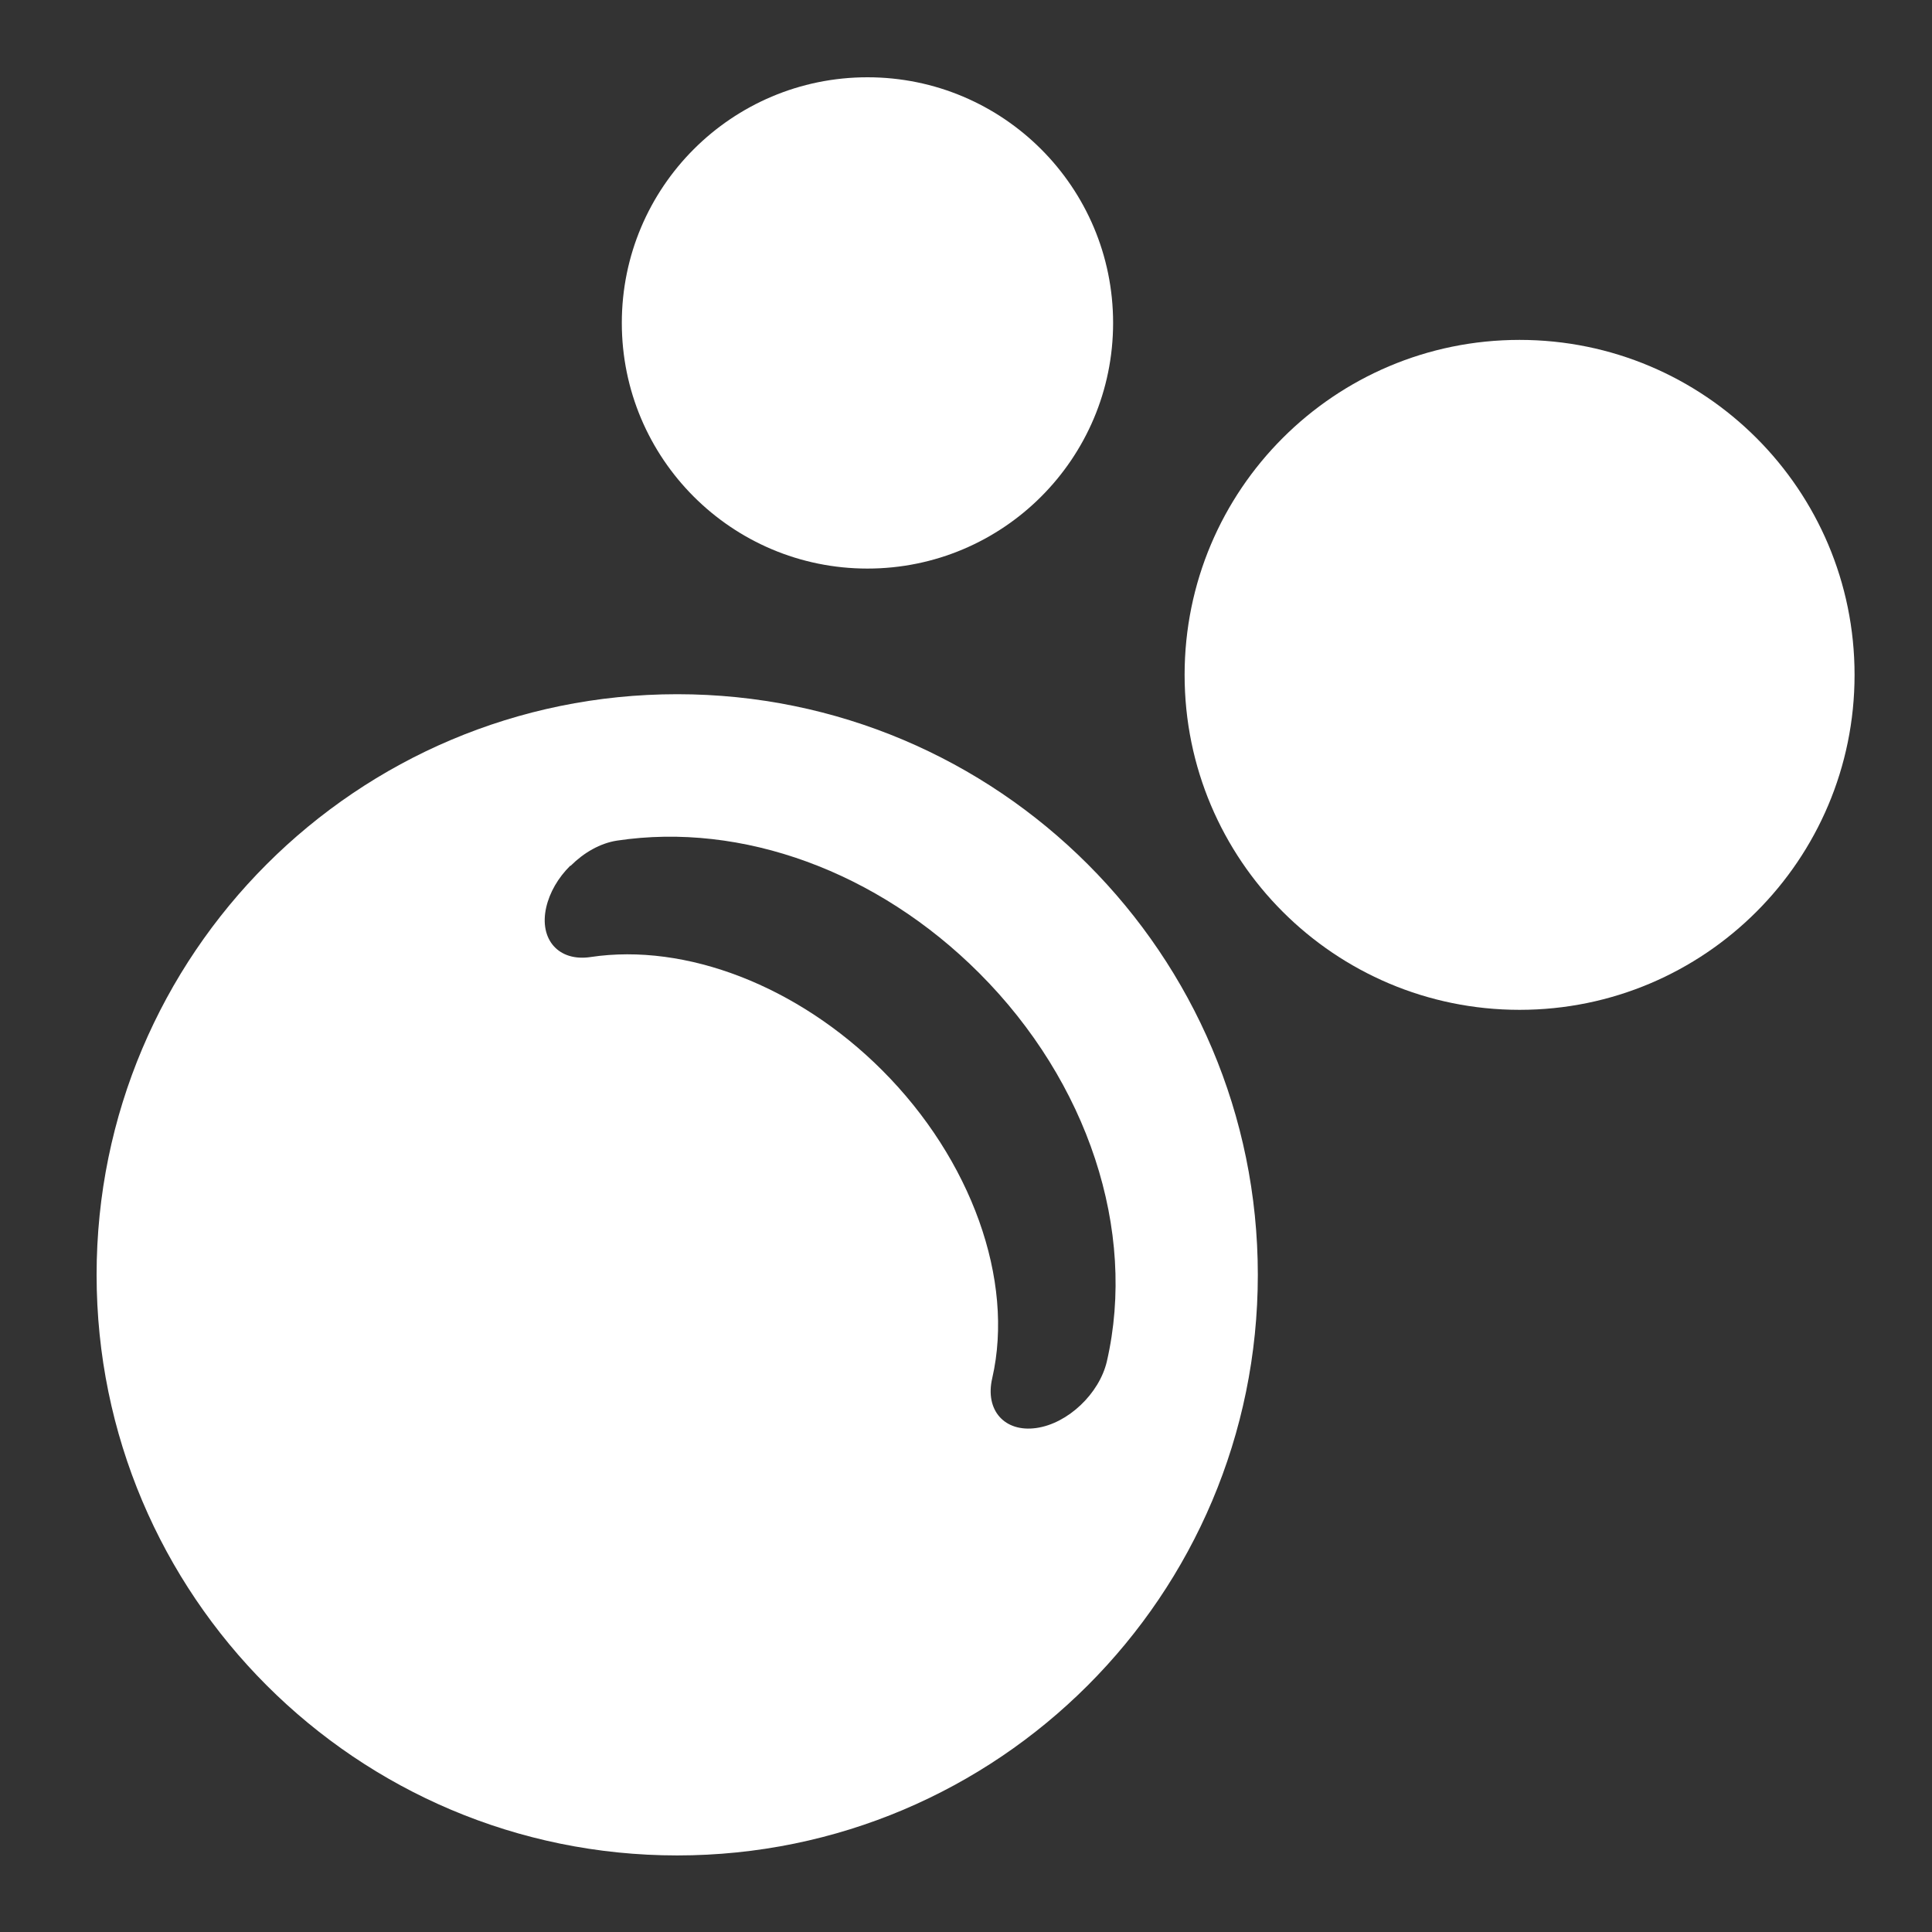
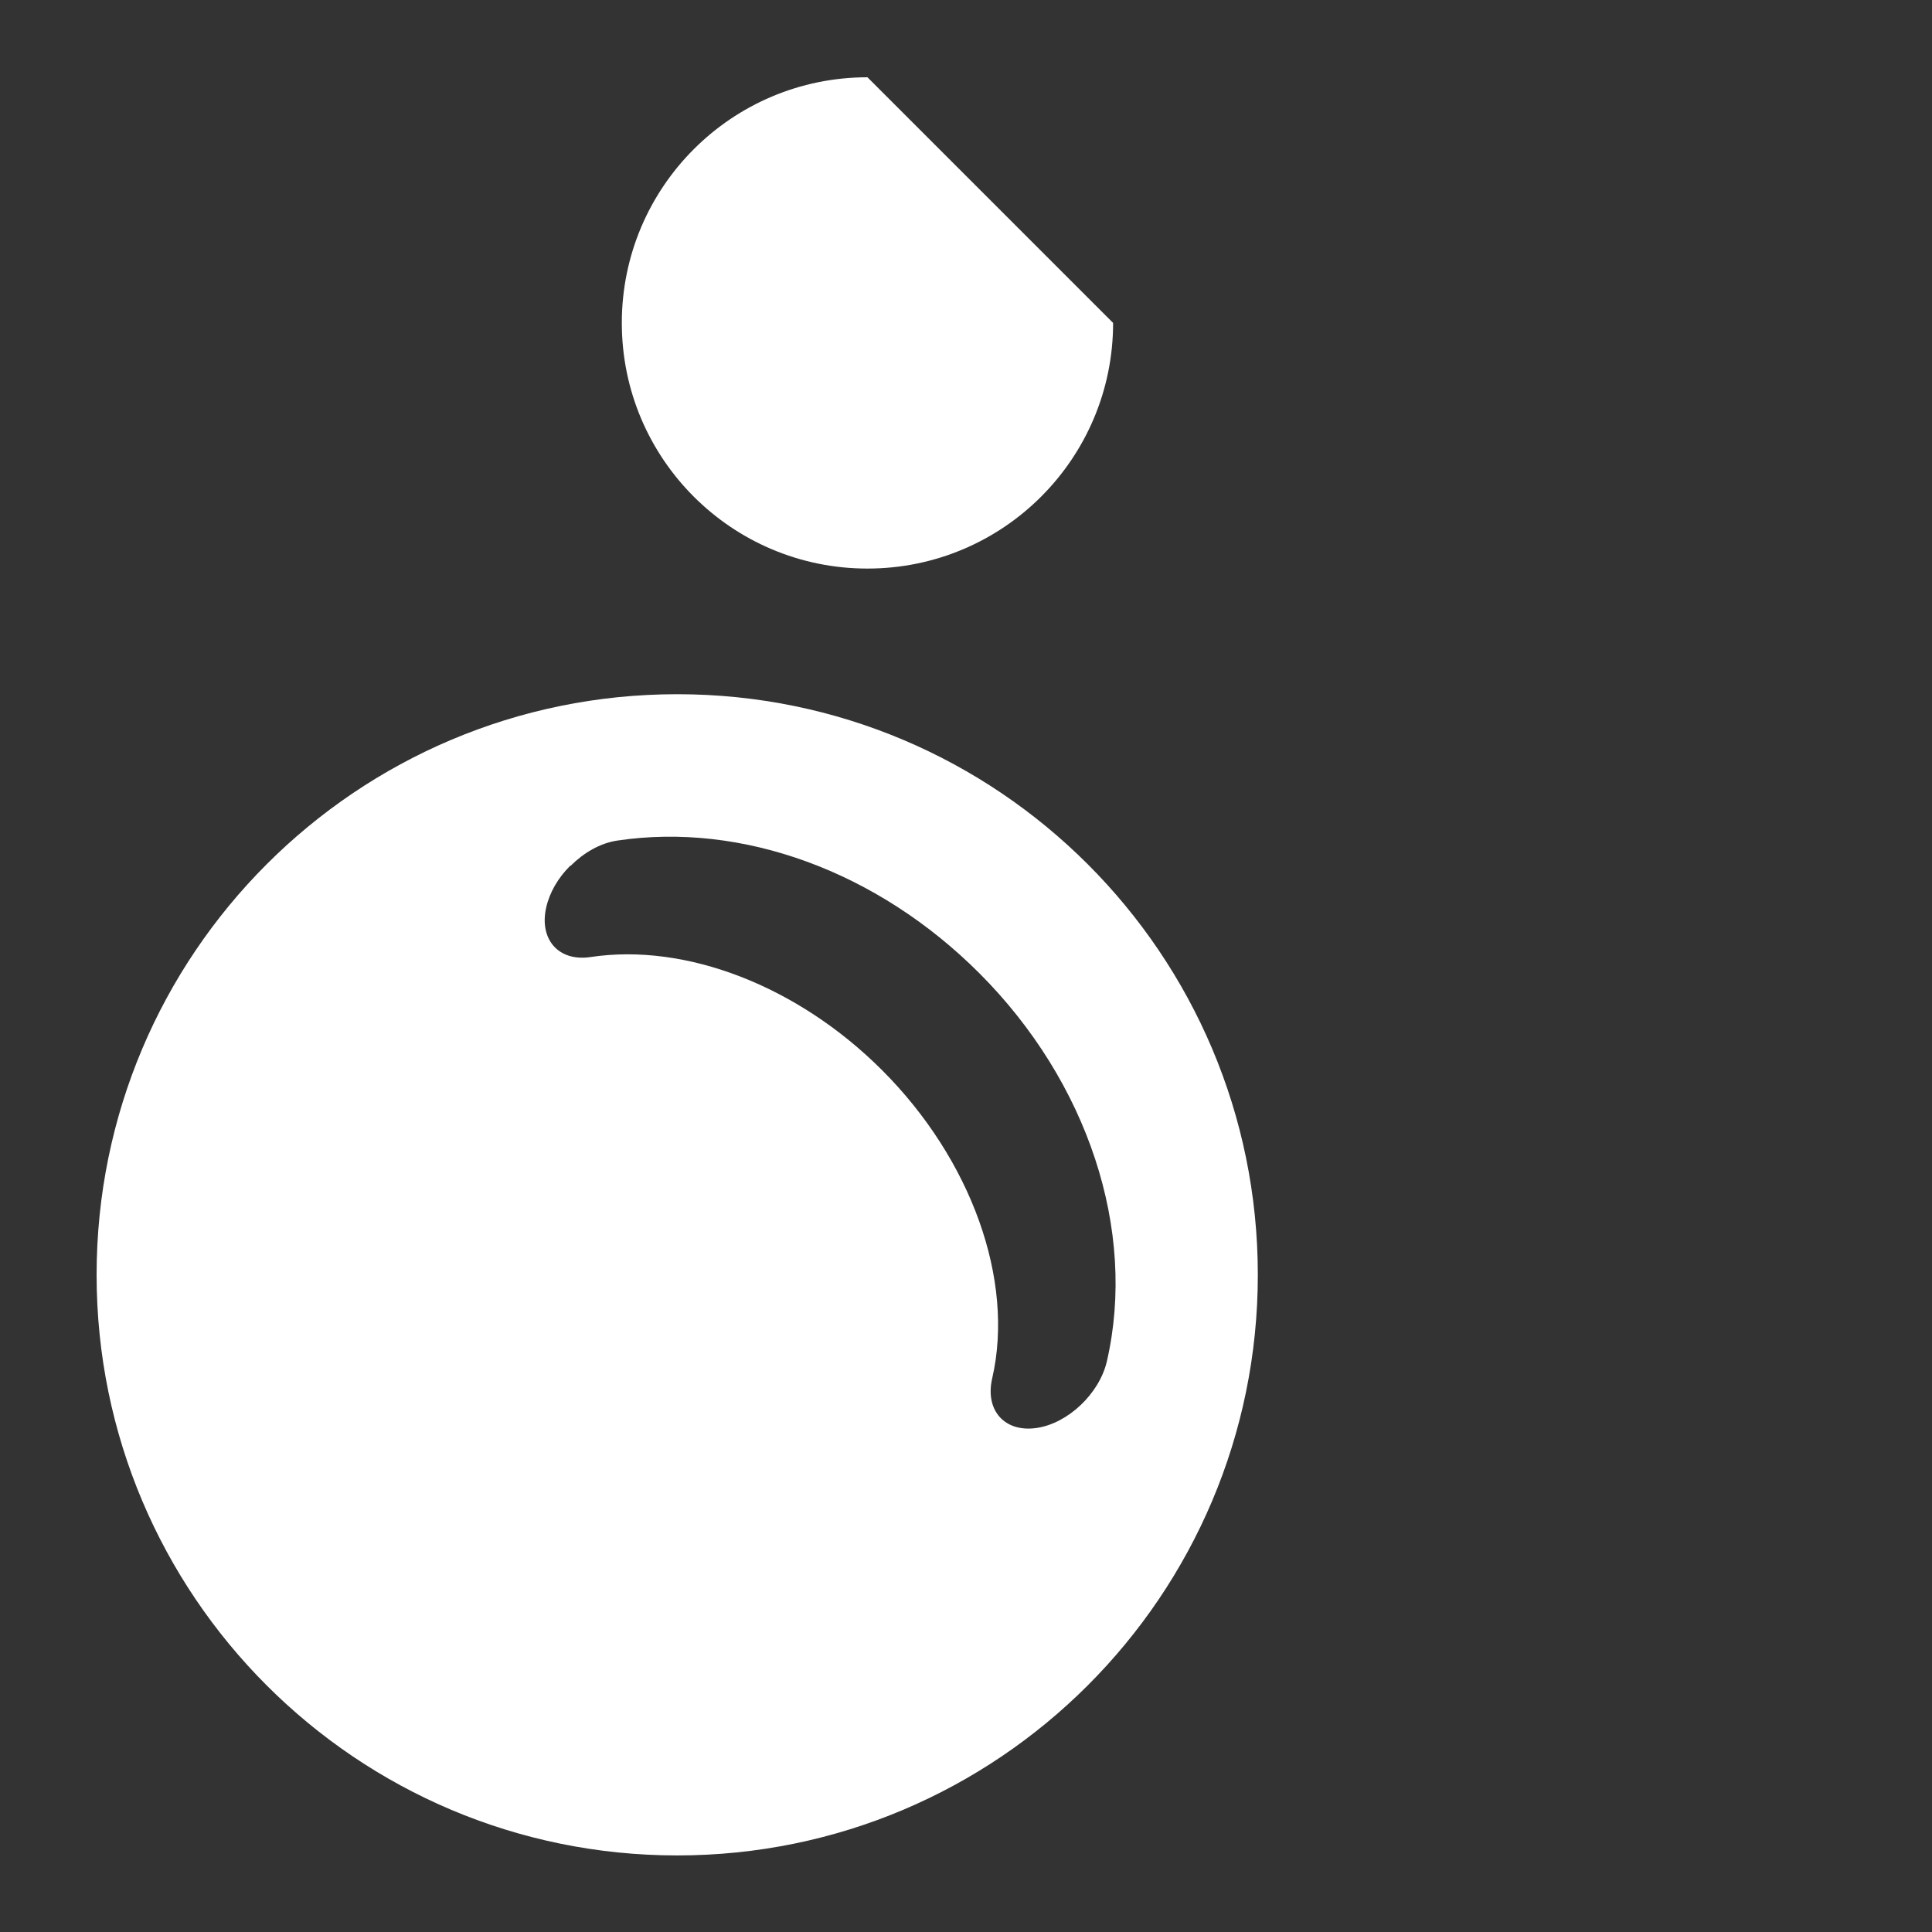
<svg xmlns="http://www.w3.org/2000/svg" width="100" height="100" viewBox="0 0 100 100" fill="none">
  <rect x="0" y="0" width="100" height="100" fill="#333333" stroke="none" />
  <path fill-rule="evenodd" clip-rule="evenodd" d="M35.053 96.037C51.65 96.037 65.105 82.582 65.105 65.984C65.105 49.387 51.65 35.932 35.053 35.932C18.455 35.932 5 49.387 5 65.984C5 82.582 18.455 96.037 35.053 96.037ZM28.27 46.975C28.449 46.183 28.893 45.431 29.51 44.815L29.541 44.809C30.214 44.136 31.066 43.642 31.941 43.509C38.41 42.539 45.416 45.099 50.685 50.368C56.313 55.995 58.849 63.69 57.291 70.466C56.903 72.133 55.276 73.683 53.638 73.914C52.001 74.145 50.97 73.002 51.358 71.334C52.522 66.257 50.276 60.012 45.659 55.395C41.298 51.034 35.507 48.793 30.569 49.536C28.912 49.786 27.9 48.624 28.27 46.975Z" fill="white" />
-   <path d="M95.992 34.931C95.992 44.506 88.229 52.269 78.653 52.269C69.078 52.269 61.315 44.506 61.315 34.931C61.315 25.355 69.078 17.593 78.653 17.593C88.229 17.593 95.992 25.355 95.992 34.931Z" fill="white" />
-   <path d="M57.614 16.715C57.614 23.737 51.921 29.429 44.899 29.429C37.877 29.429 32.185 23.737 32.185 16.715C32.185 9.693 37.877 4 44.899 4C51.921 4 57.614 9.693 57.614 16.715Z" fill="white" />
+   <path d="M57.614 16.715C57.614 23.737 51.921 29.429 44.899 29.429C37.877 29.429 32.185 23.737 32.185 16.715C32.185 9.693 37.877 4 44.899 4Z" fill="white" />
</svg>